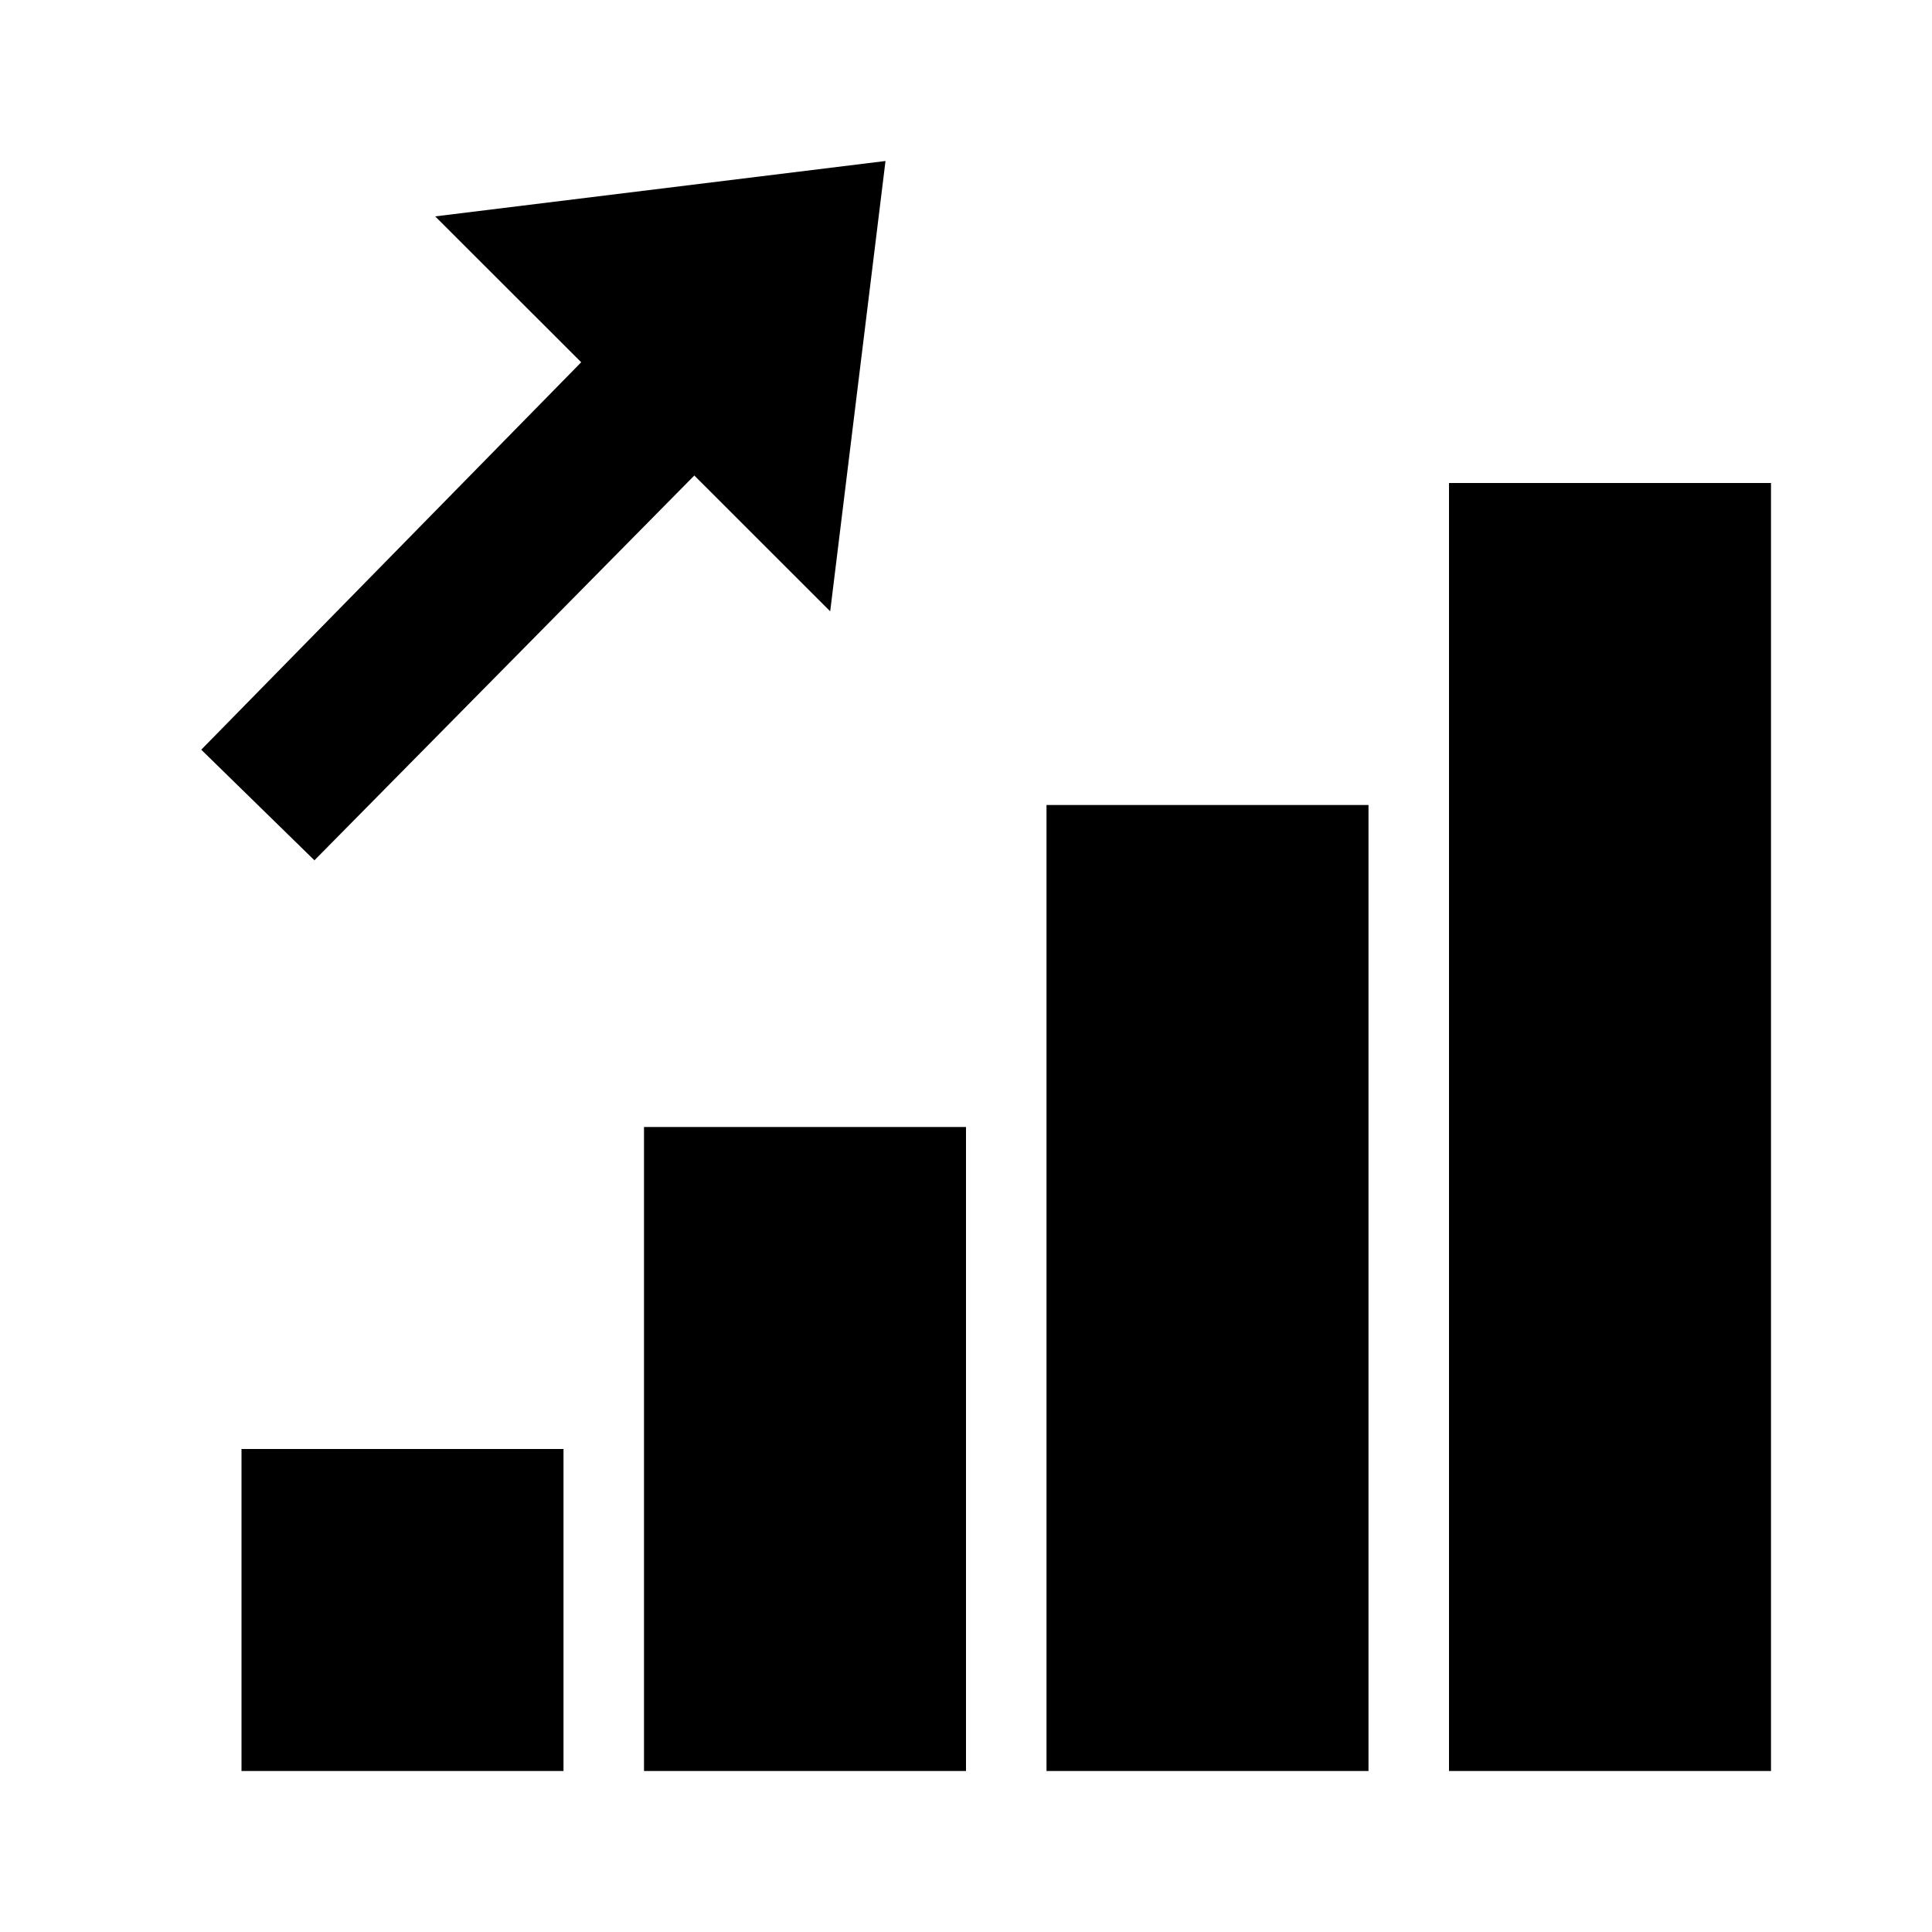
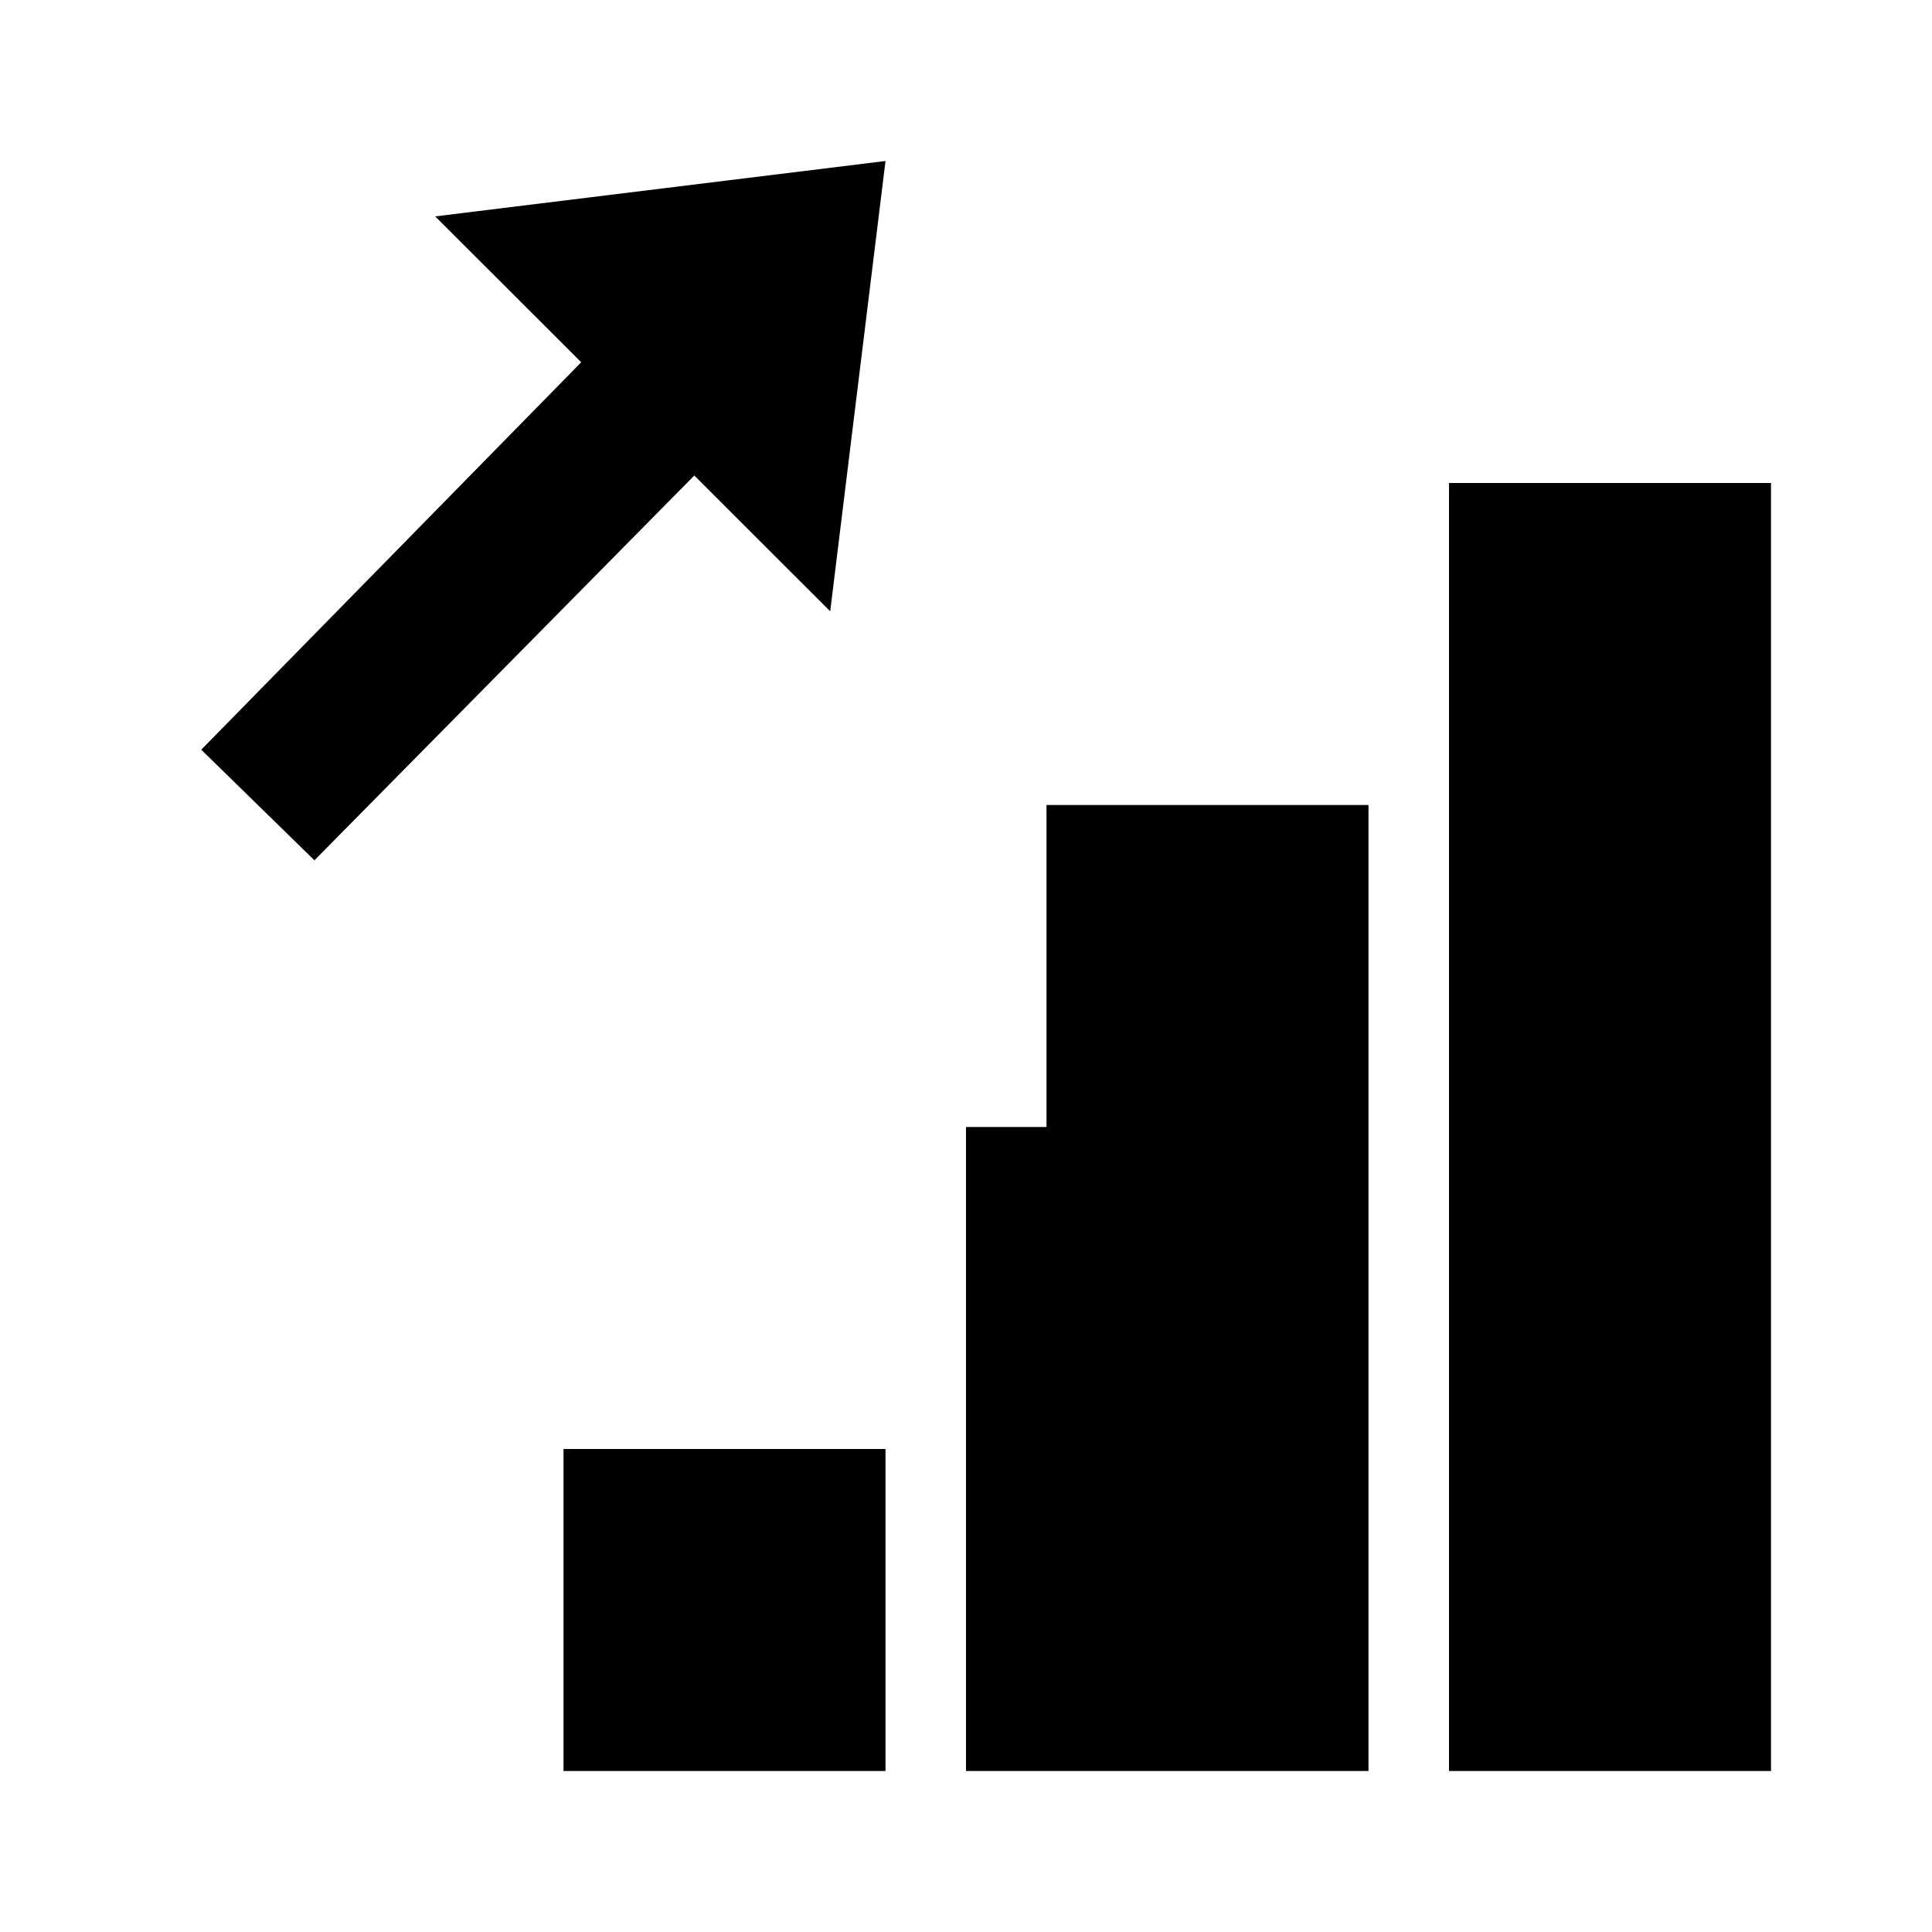
<svg xmlns="http://www.w3.org/2000/svg" viewBox="0 0 24 24">
-   <path d="M11 2l-5.594.688L7.22 4.5 2.5 9.313l1.406 1.374 4.719-4.78 1.688 1.687zm7 4v16h4V6zm-5 4v12h4V10zm-5 4v8h4v-8zm-5 4v4h4v-4z" />
+   <path d="M11 2l-5.594.688L7.22 4.5 2.5 9.313l1.406 1.374 4.719-4.78 1.688 1.687zm7 4v16h4V6zm-5 4v12h4V10m-5 4v8h4v-8zm-5 4v4h4v-4z" />
</svg>